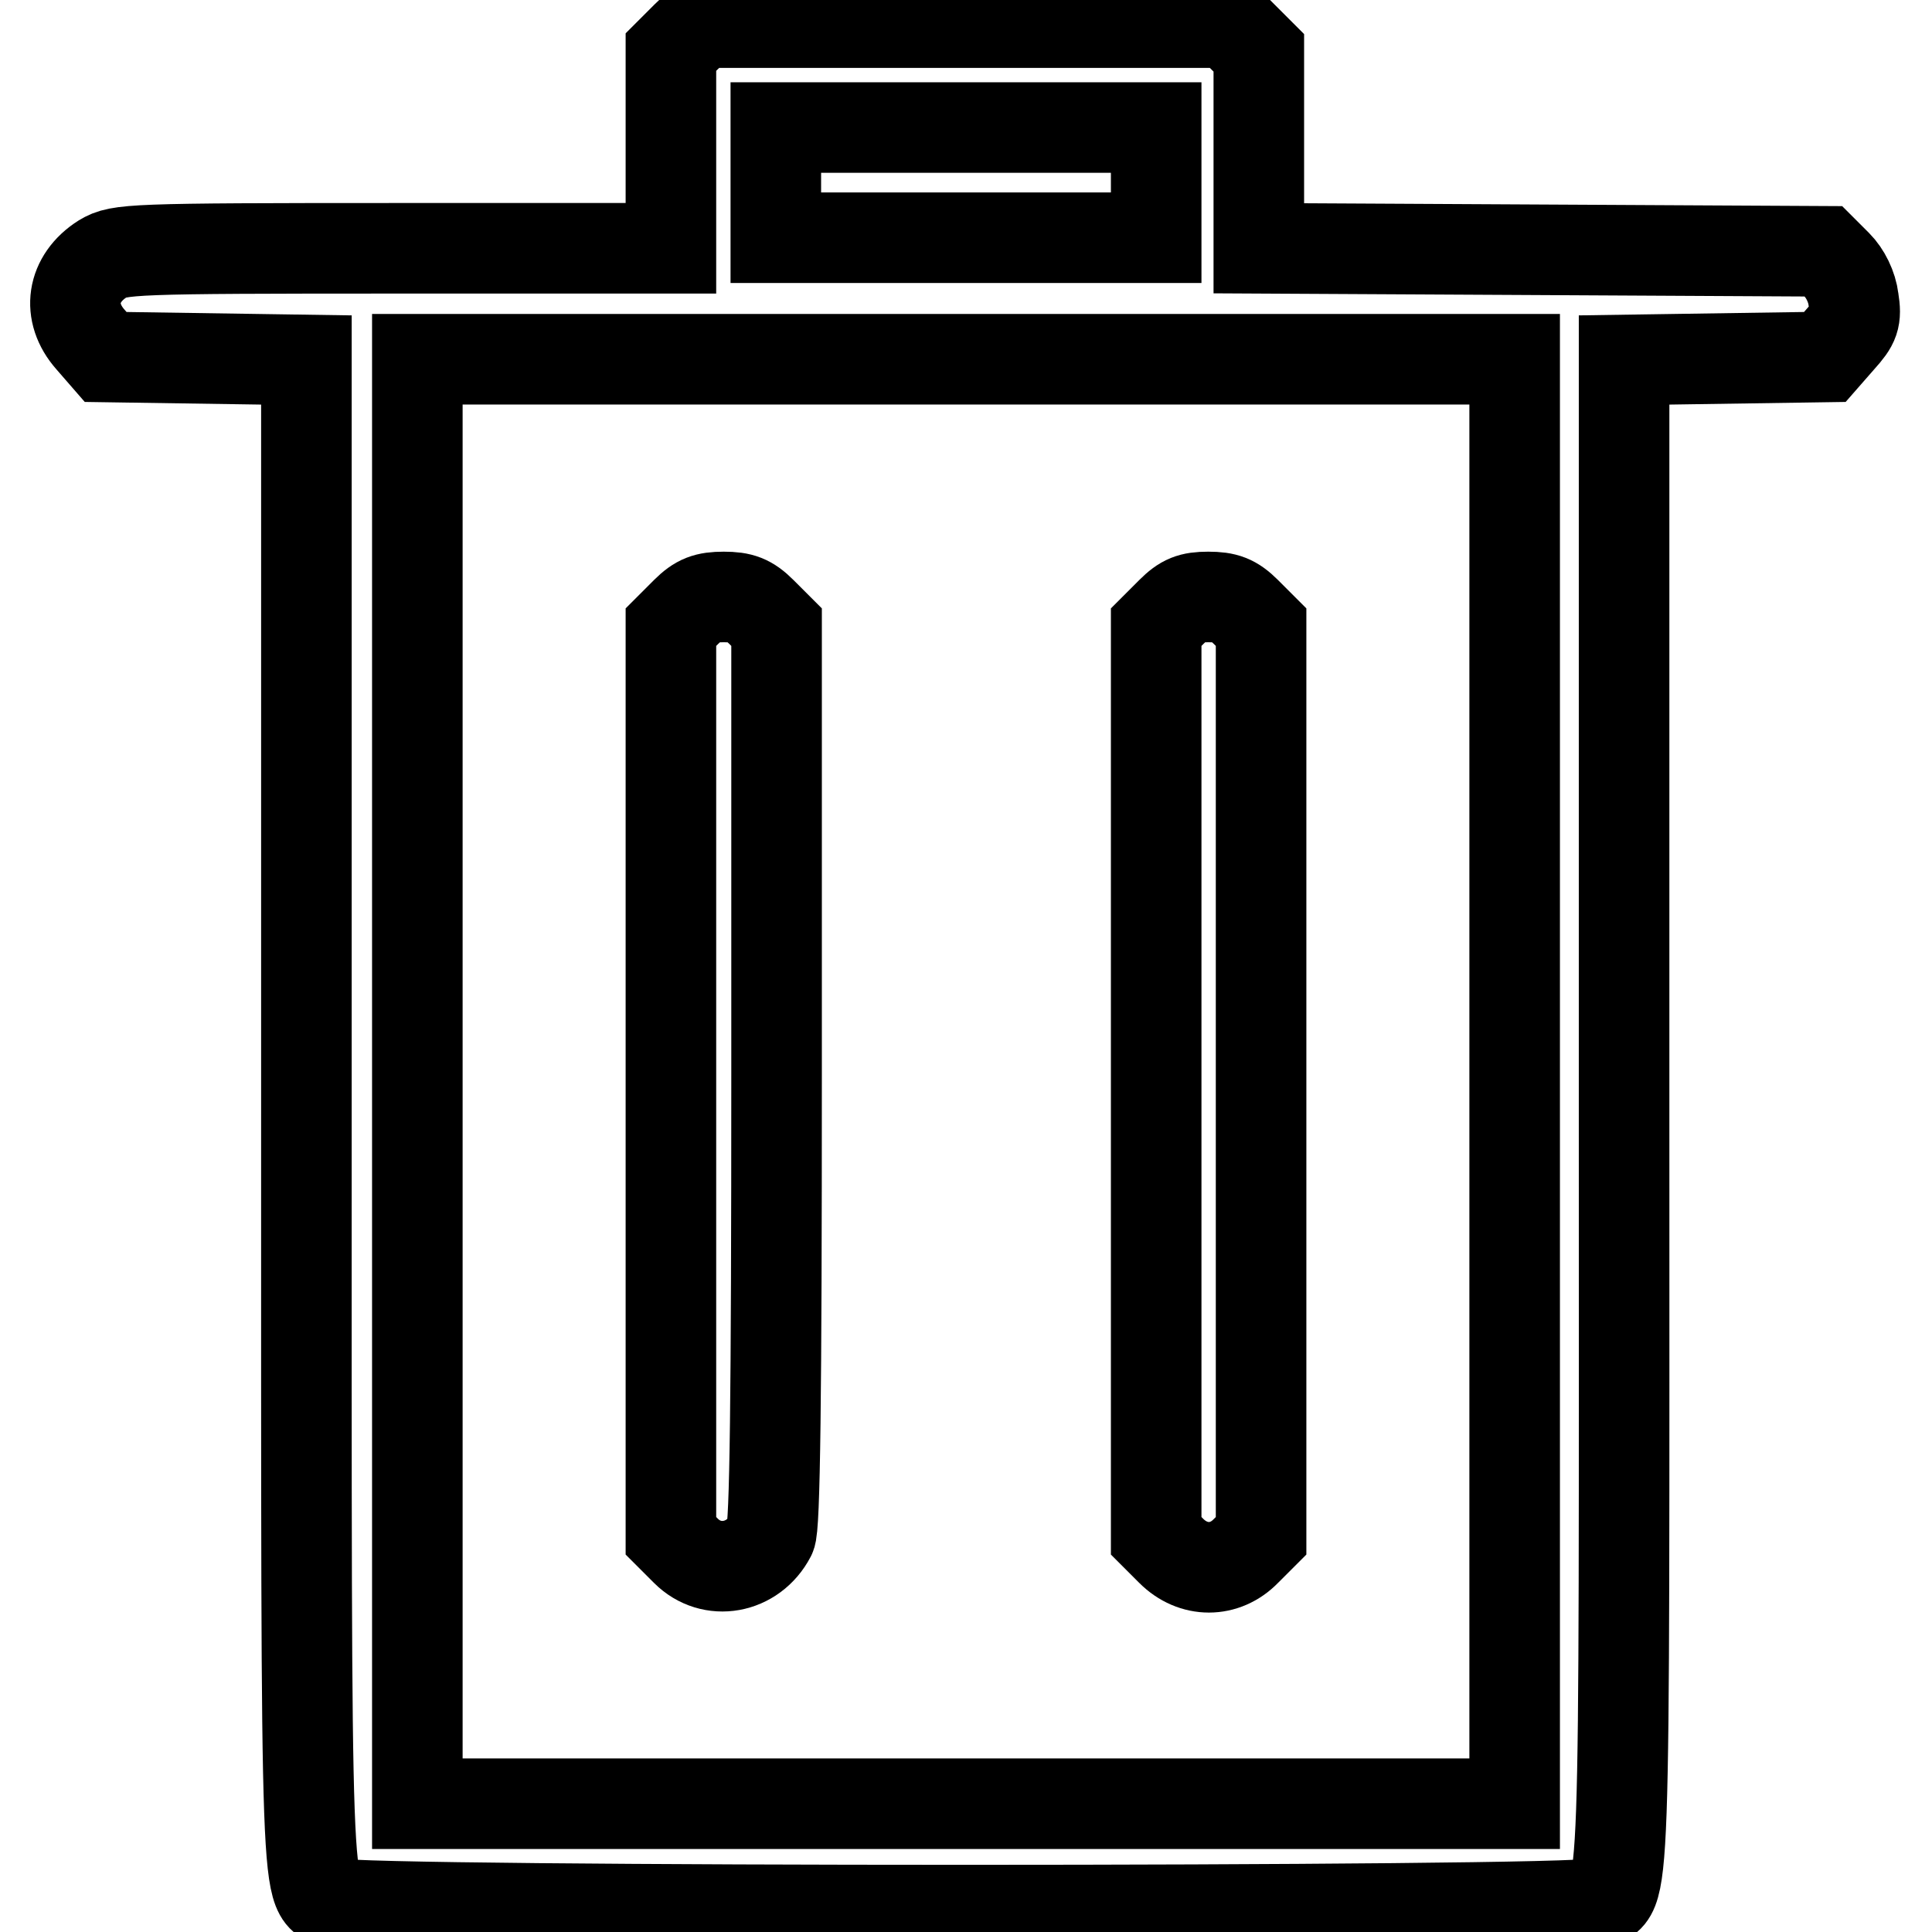
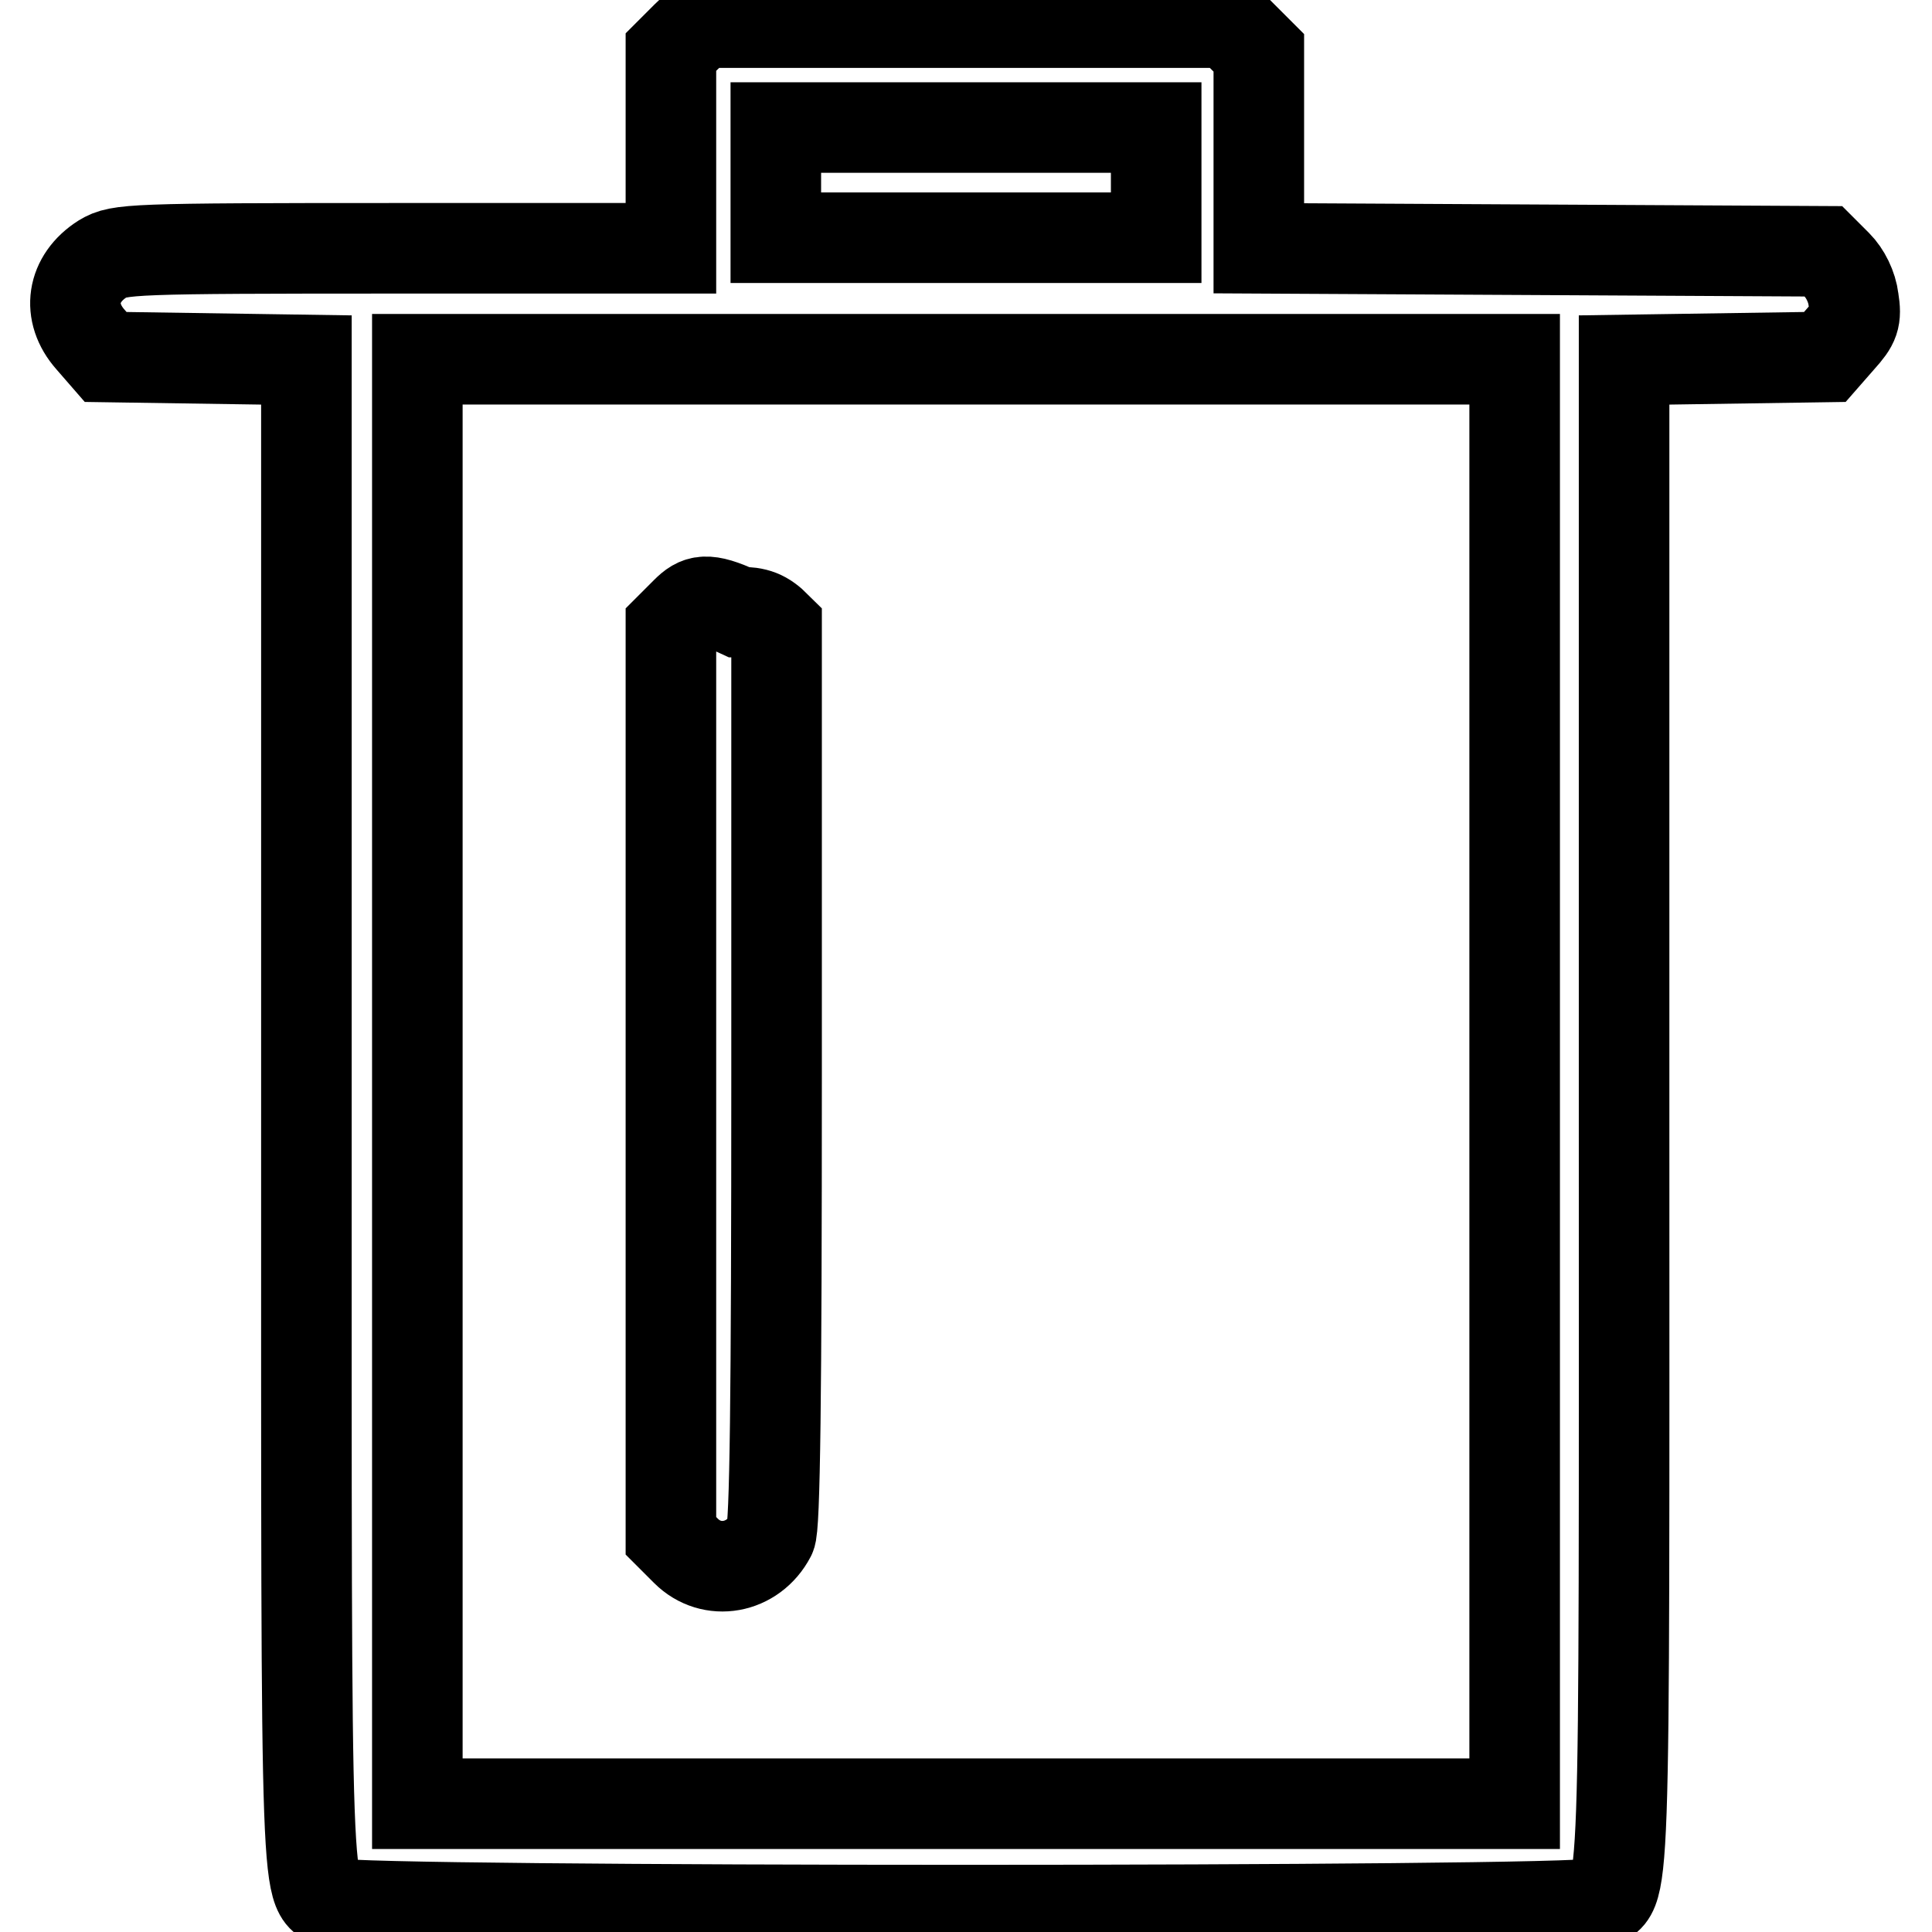
<svg xmlns="http://www.w3.org/2000/svg" version="1.1" x="0px" y="0px" viewBox="0 0 256 256" enable-background="new 0 0 256 256" xml:space="preserve">
  <g>
    <g>
      <g>
        <path stroke-width="12" fill-opacity="0" stroke="#000000" d="M90.9,4.9l-2,2v13v13H52.4c-35.3,0-36.6,0.1-38.8,1.4C9.5,36.9,8.8,41.4,12,45l2,2.3l13.3,0.2l13.3,0.2v99.9c0,108.6-0.2,102.8,3.8,104.6c2.7,1.2,164.3,1.2,167,0c4.1-1.8,3.8,4.1,3.8-104.6V47.7l13.3-0.2l13.3-0.2l2.1-2.4c1.8-2,2.1-2.7,1.7-5.2c-0.2-1.7-1.1-3.5-2.2-4.6l-1.8-1.8l-37.4-0.2l-37.4-0.2V20V7l-2-2l-2-2H128H92.9L90.9,4.9z M153.2,24.2v7.3H128h-25.2v-7.3v-7.3H128h25.2V24.2z M200.7,143.3v95.7H128H55.3v-95.7V47.6H128h72.7L200.7,143.3L200.7,143.3z" />
-         <path stroke-width="12" fill-opacity="0" stroke="#000000" d="M90.9,81.1l-2,2v60.2v60.2l2,2c3.4,3.4,8.9,2.4,11.2-2c0.6-1,0.8-18.6,0.8-61V83.1l-2-2c-1.6-1.6-2.7-2-5-2C93.6,79.1,92.5,79.5,90.9,81.1z" />
-         <path stroke-width="12" fill-opacity="0" stroke="#000000" d="M155.2,81.1l-2,2v60.2v60.2l2,2c2.9,2.9,7.1,2.9,9.9,0l2-2v-60.2V83.1l-2-2c-1.6-1.6-2.7-2-5-2C157.8,79.1,156.8,79.5,155.2,81.1z" />
+         <path stroke-width="12" fill-opacity="0" stroke="#000000" d="M90.9,81.1l-2,2v60.2v60.2l2,2c3.4,3.4,8.9,2.4,11.2-2c0.6-1,0.8-18.6,0.8-61V83.1c-1.6-1.6-2.7-2-5-2C93.6,79.1,92.5,79.5,90.9,81.1z" />
      </g>
    </g>
  </g>
</svg>